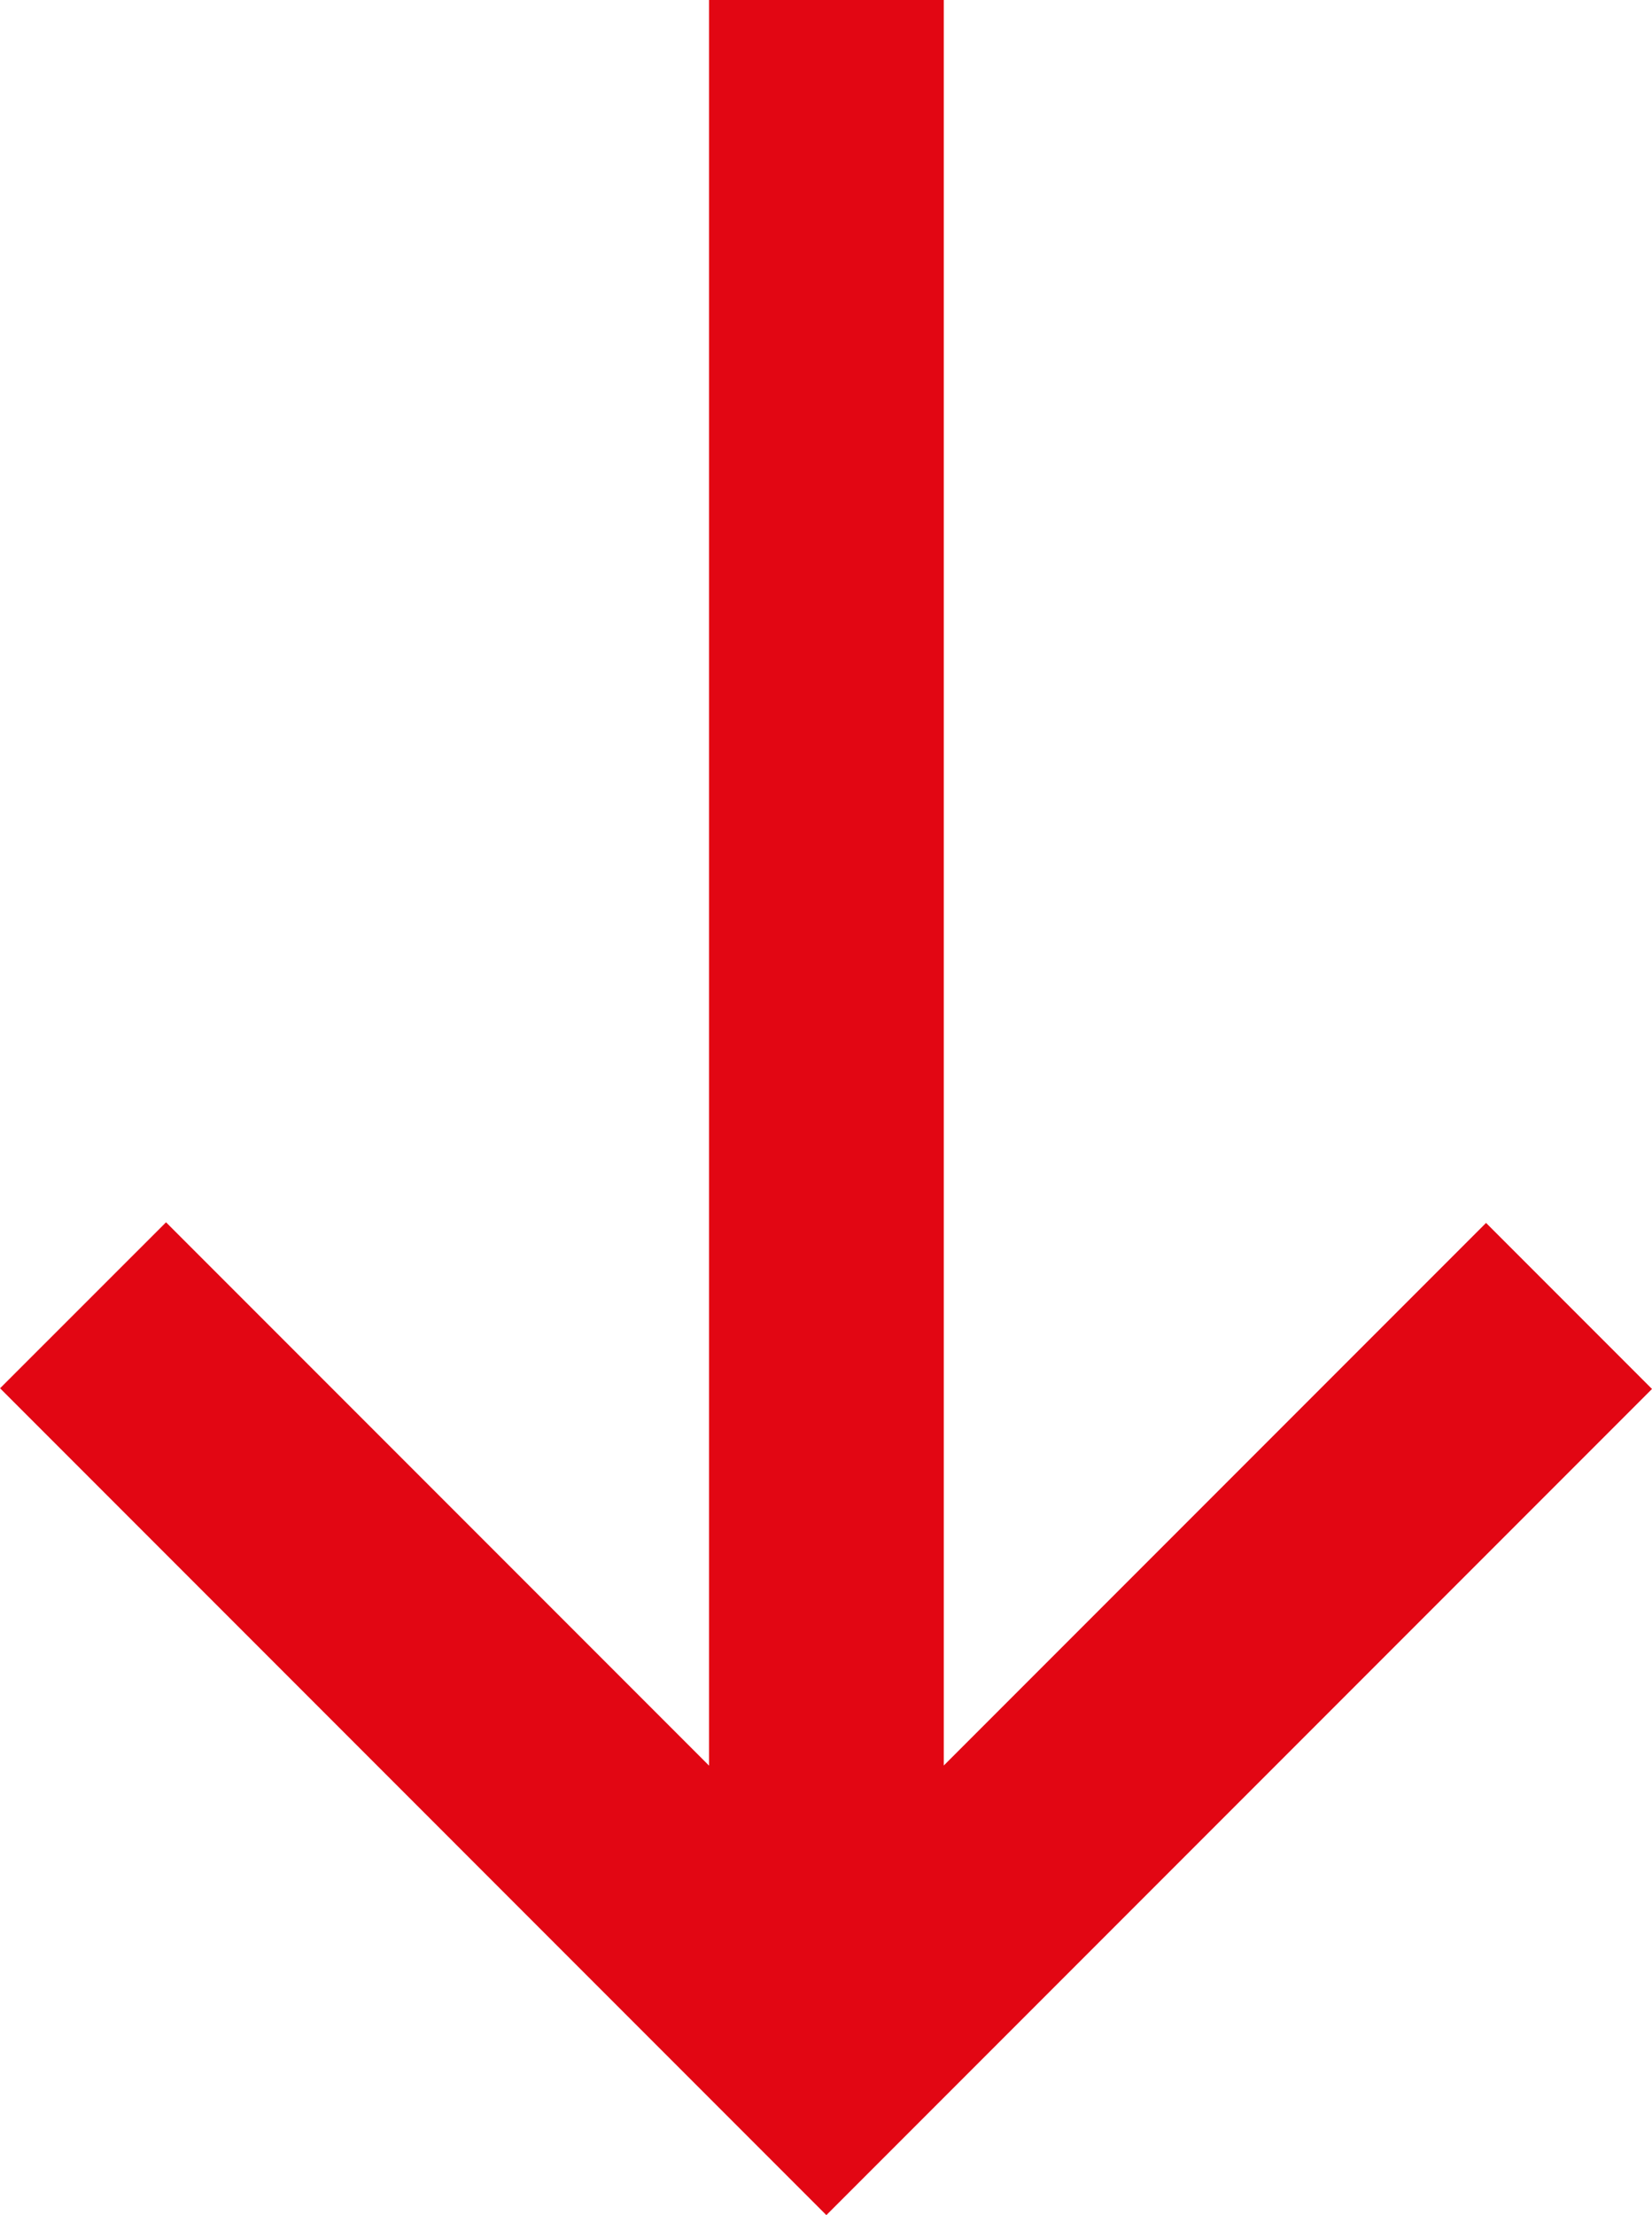
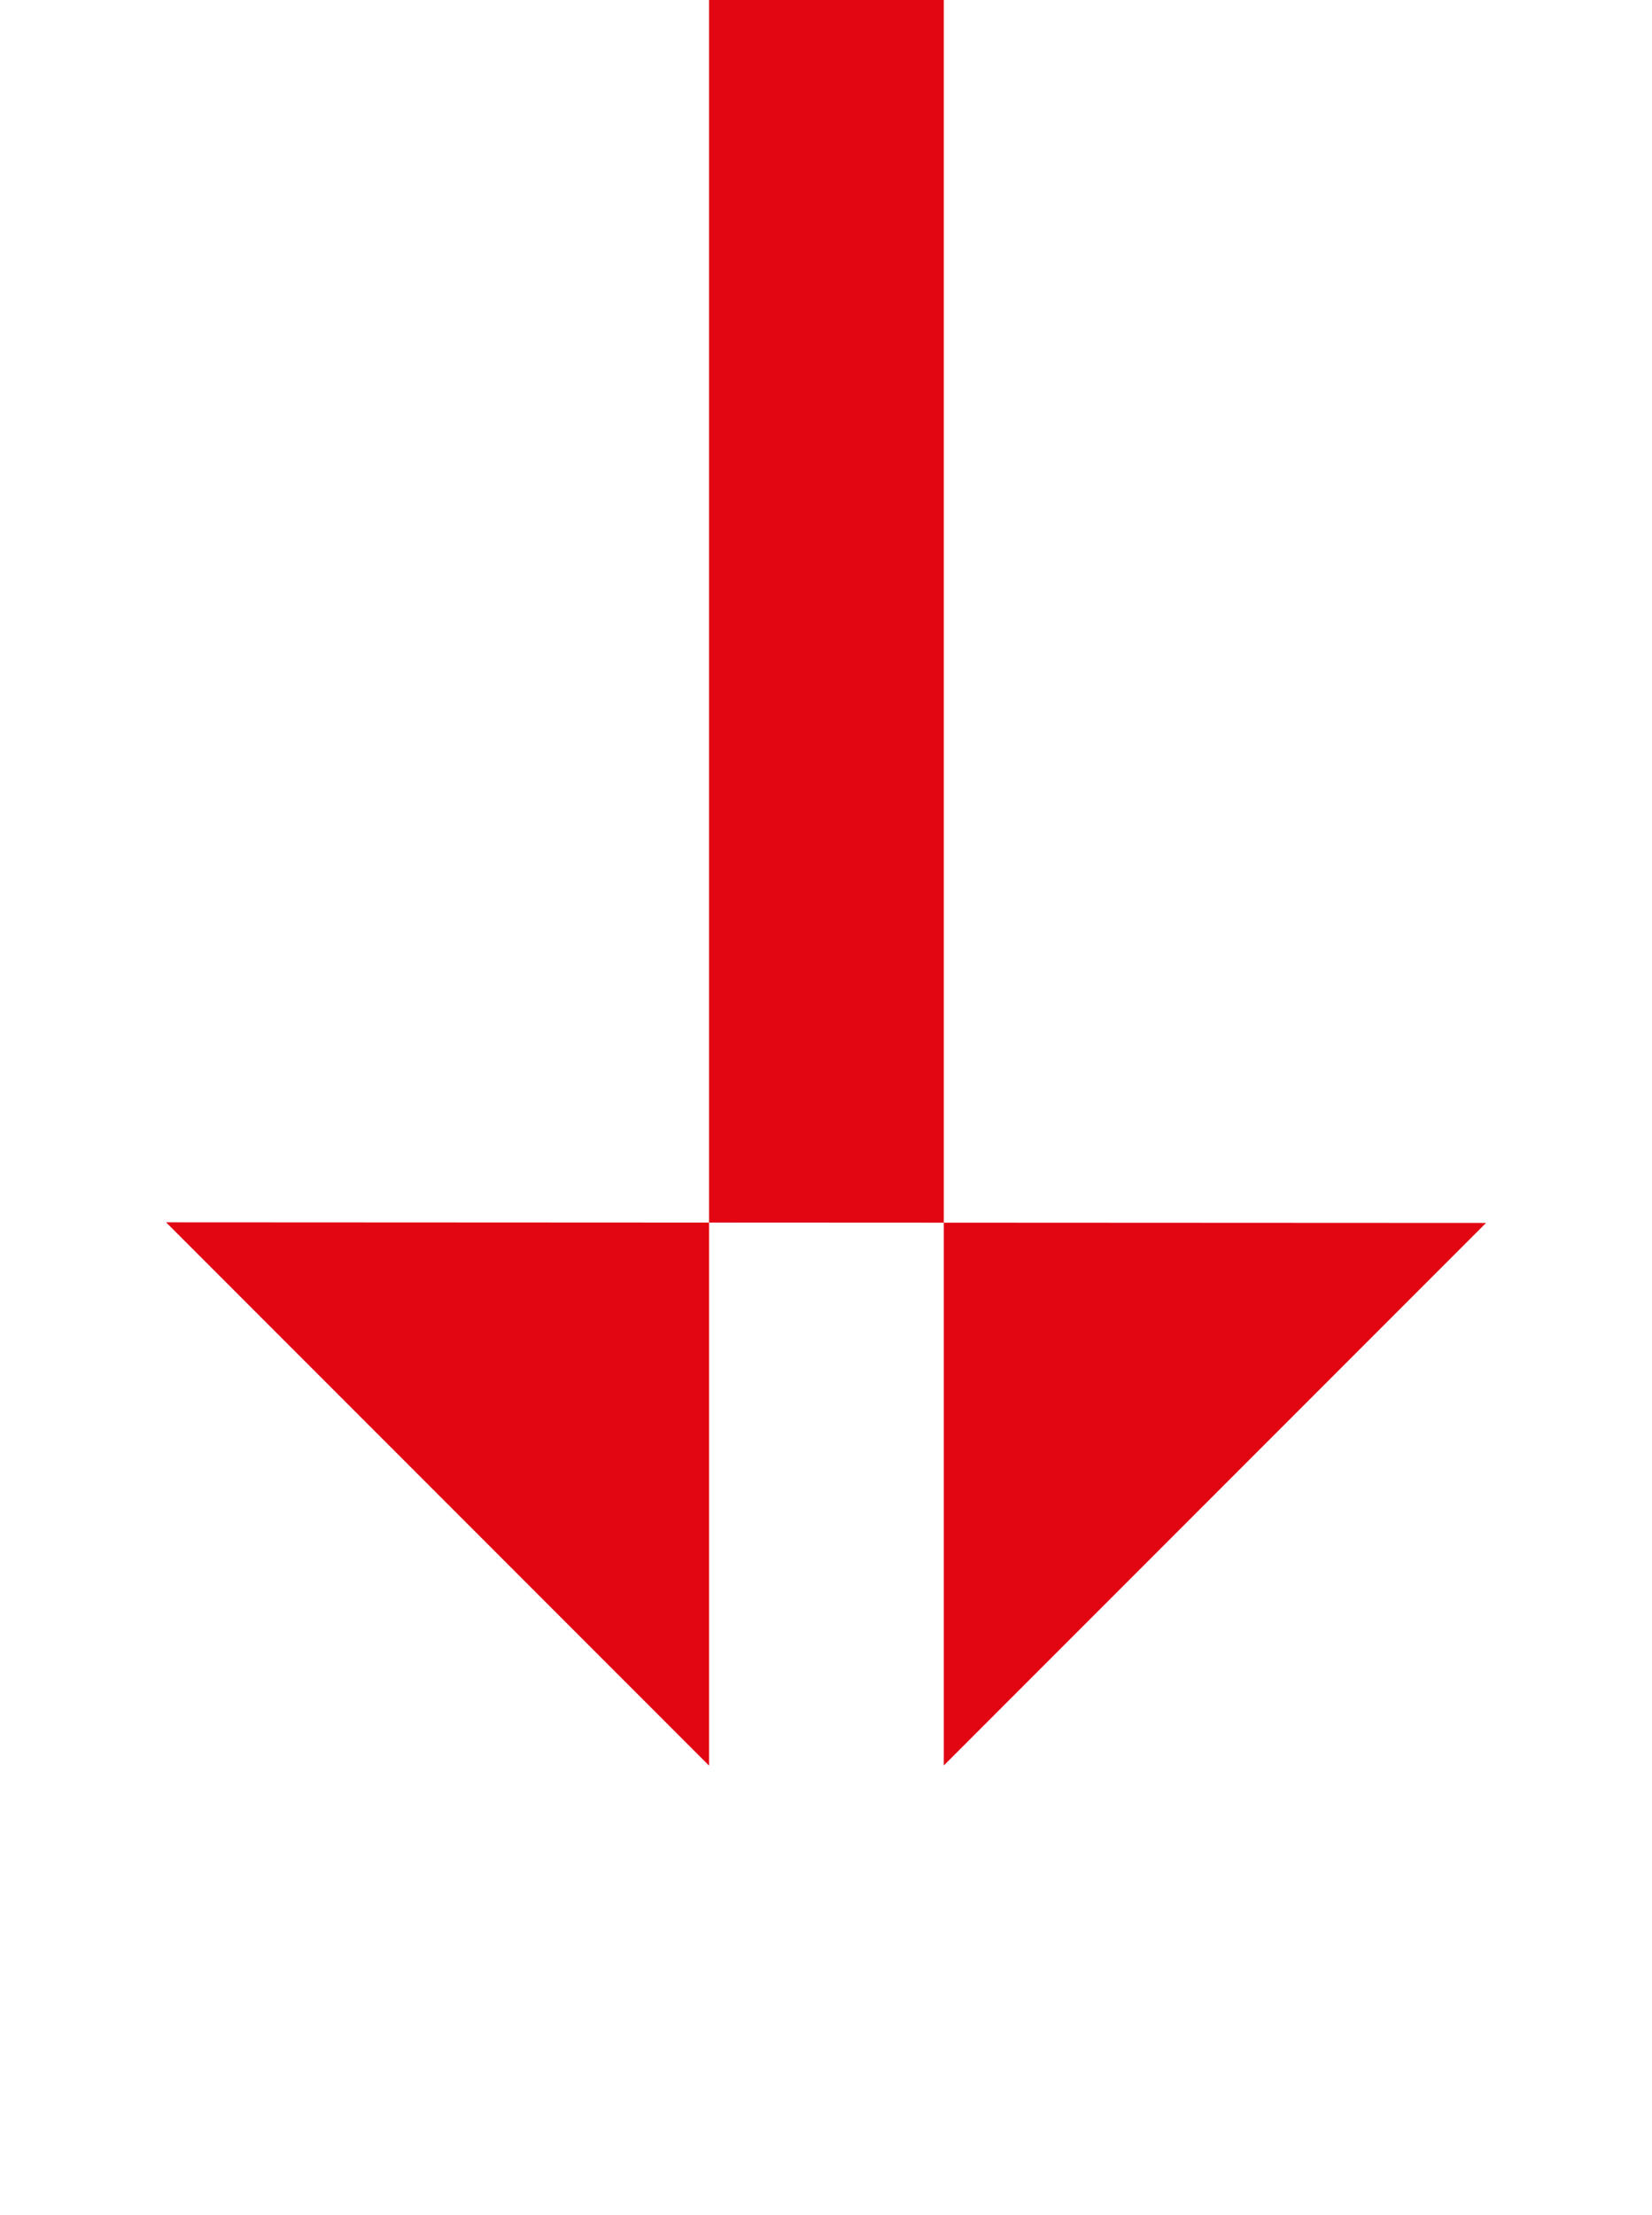
<svg xmlns="http://www.w3.org/2000/svg" width="21.113" height="28.293" viewBox="0 0 21.113 28.293">
  <defs>
    <style>.a{fill:#e20613;}</style>
  </defs>
  <title>arrow-down</title>
-   <path class="a" d="M18.992,15.62l-6.93,6.93V0h-3V22.552l-6.94-6.94L.001,17.732,10.561,28.293,21.113,17.741Z" />
+   <path class="a" d="M18.992,15.62l-6.93,6.93V0h-3V22.552l-6.94-6.94Z" />
</svg>